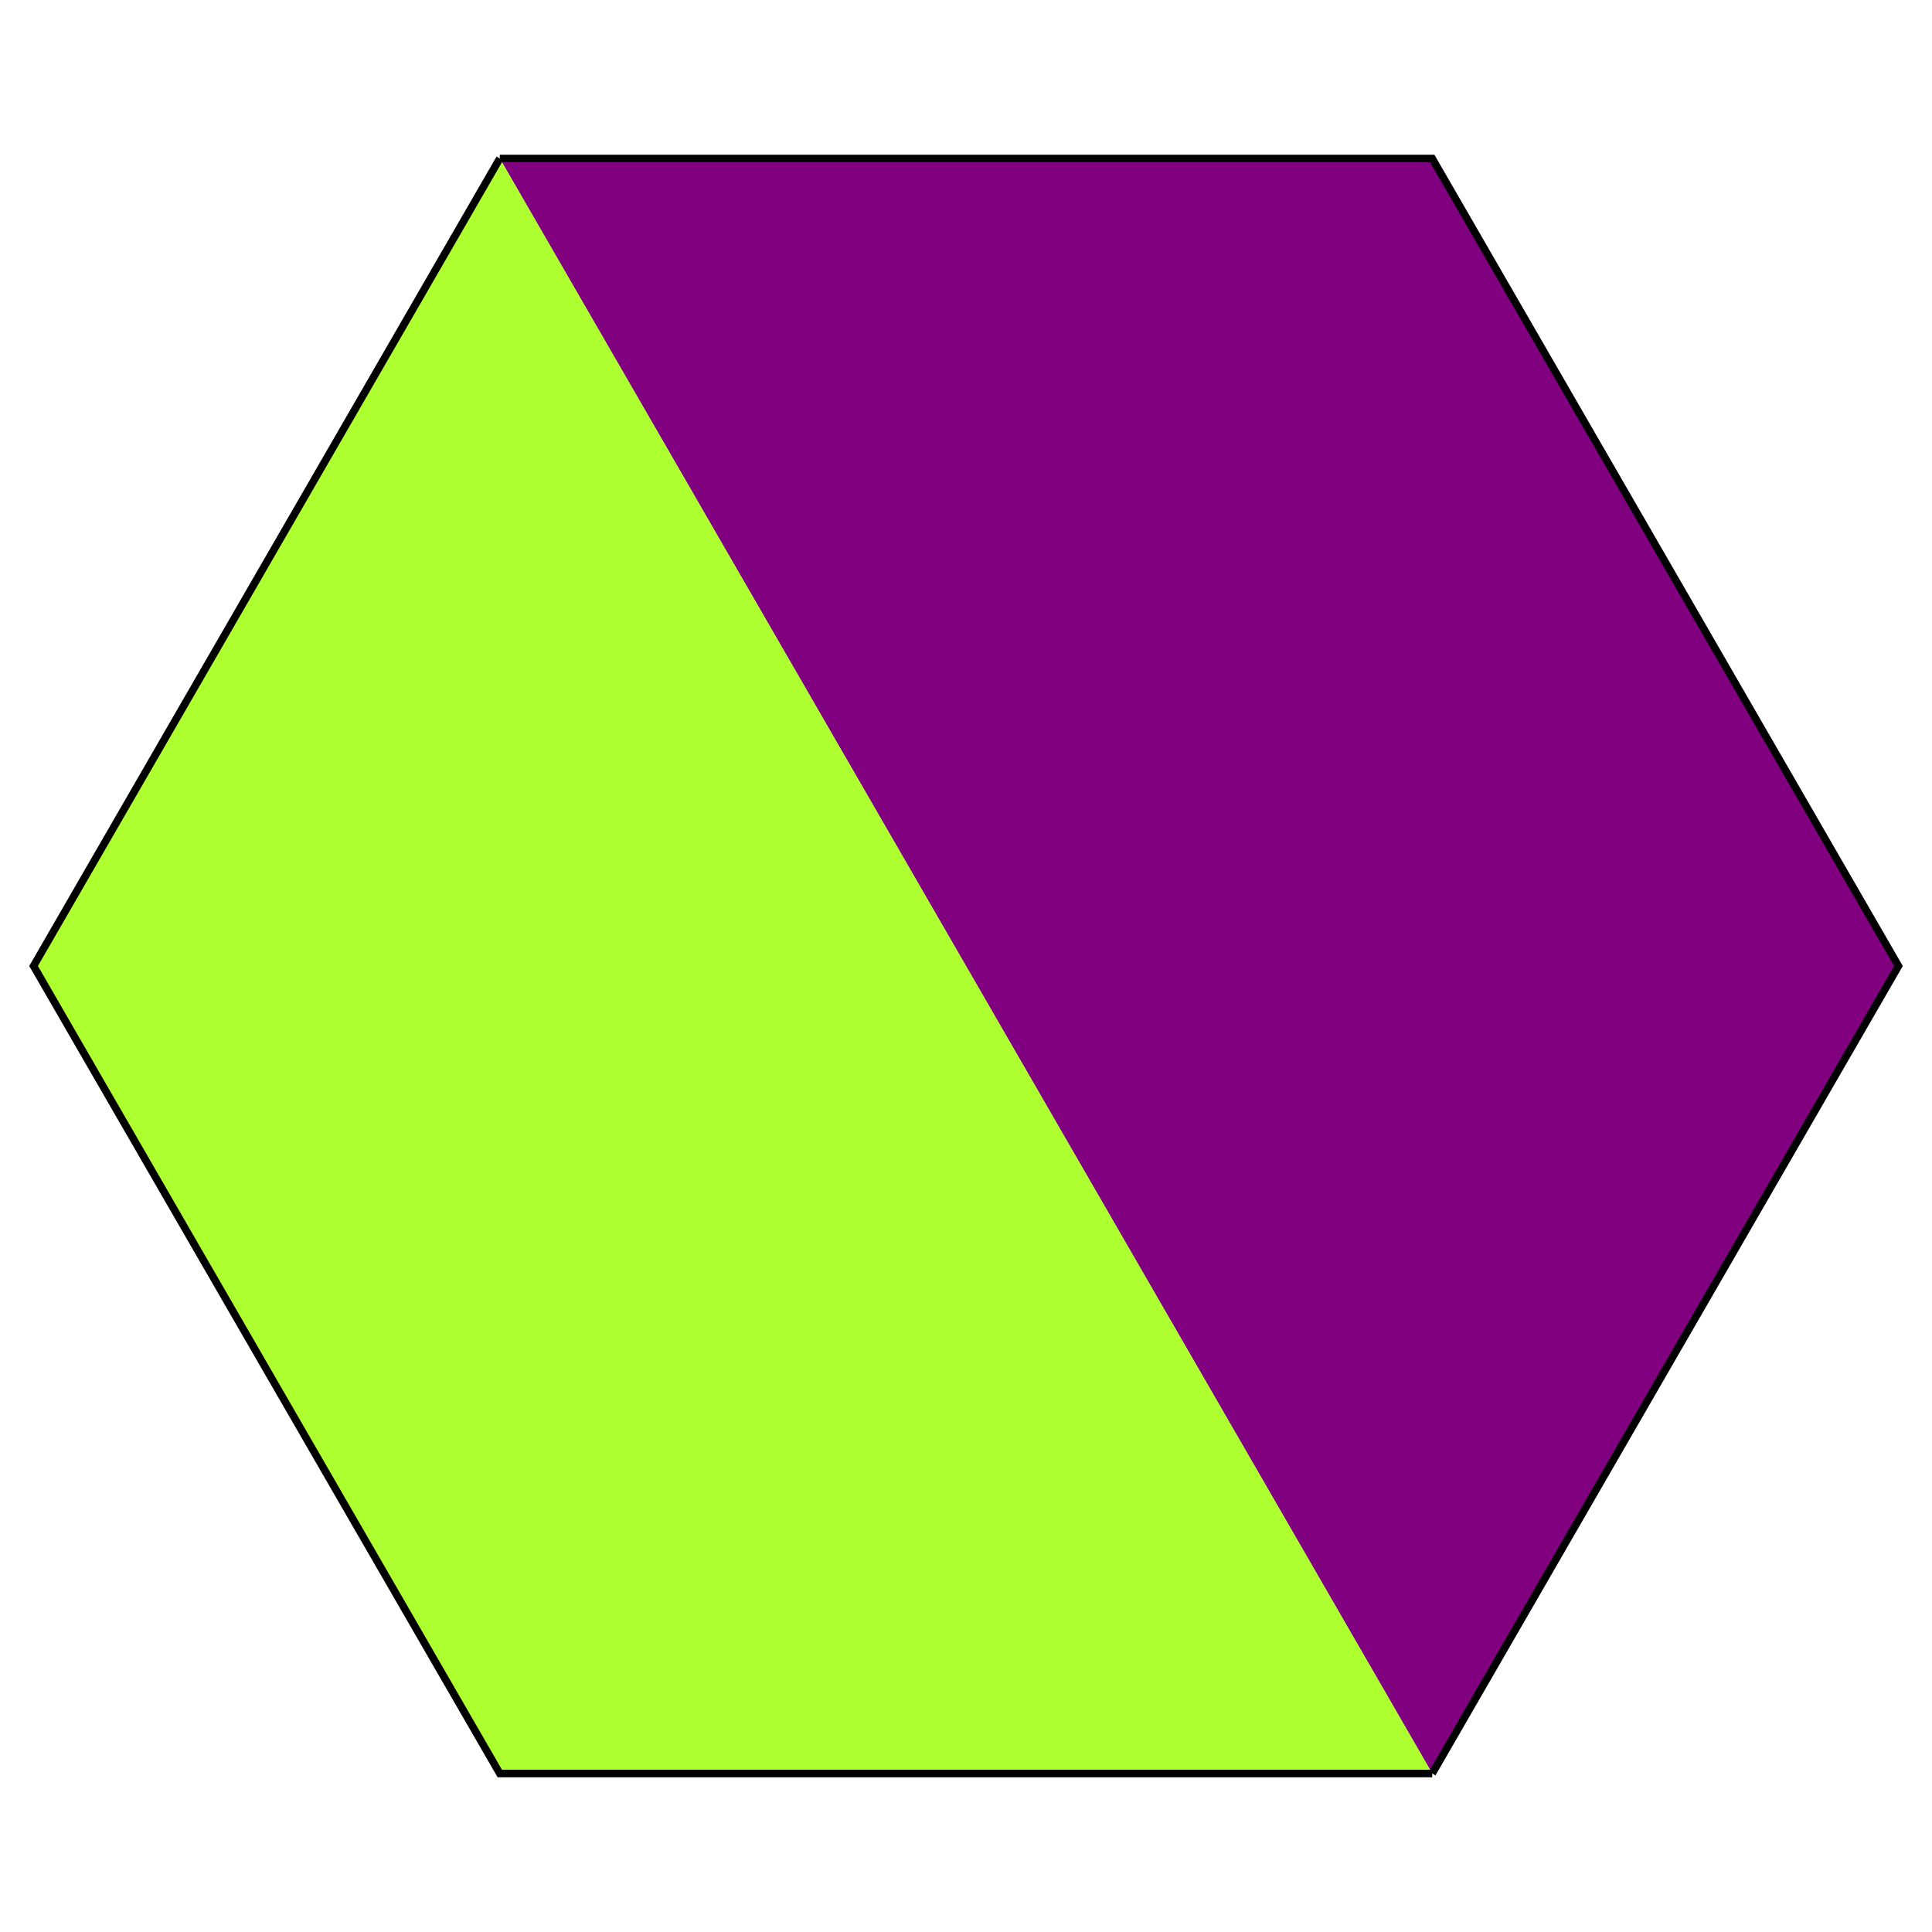
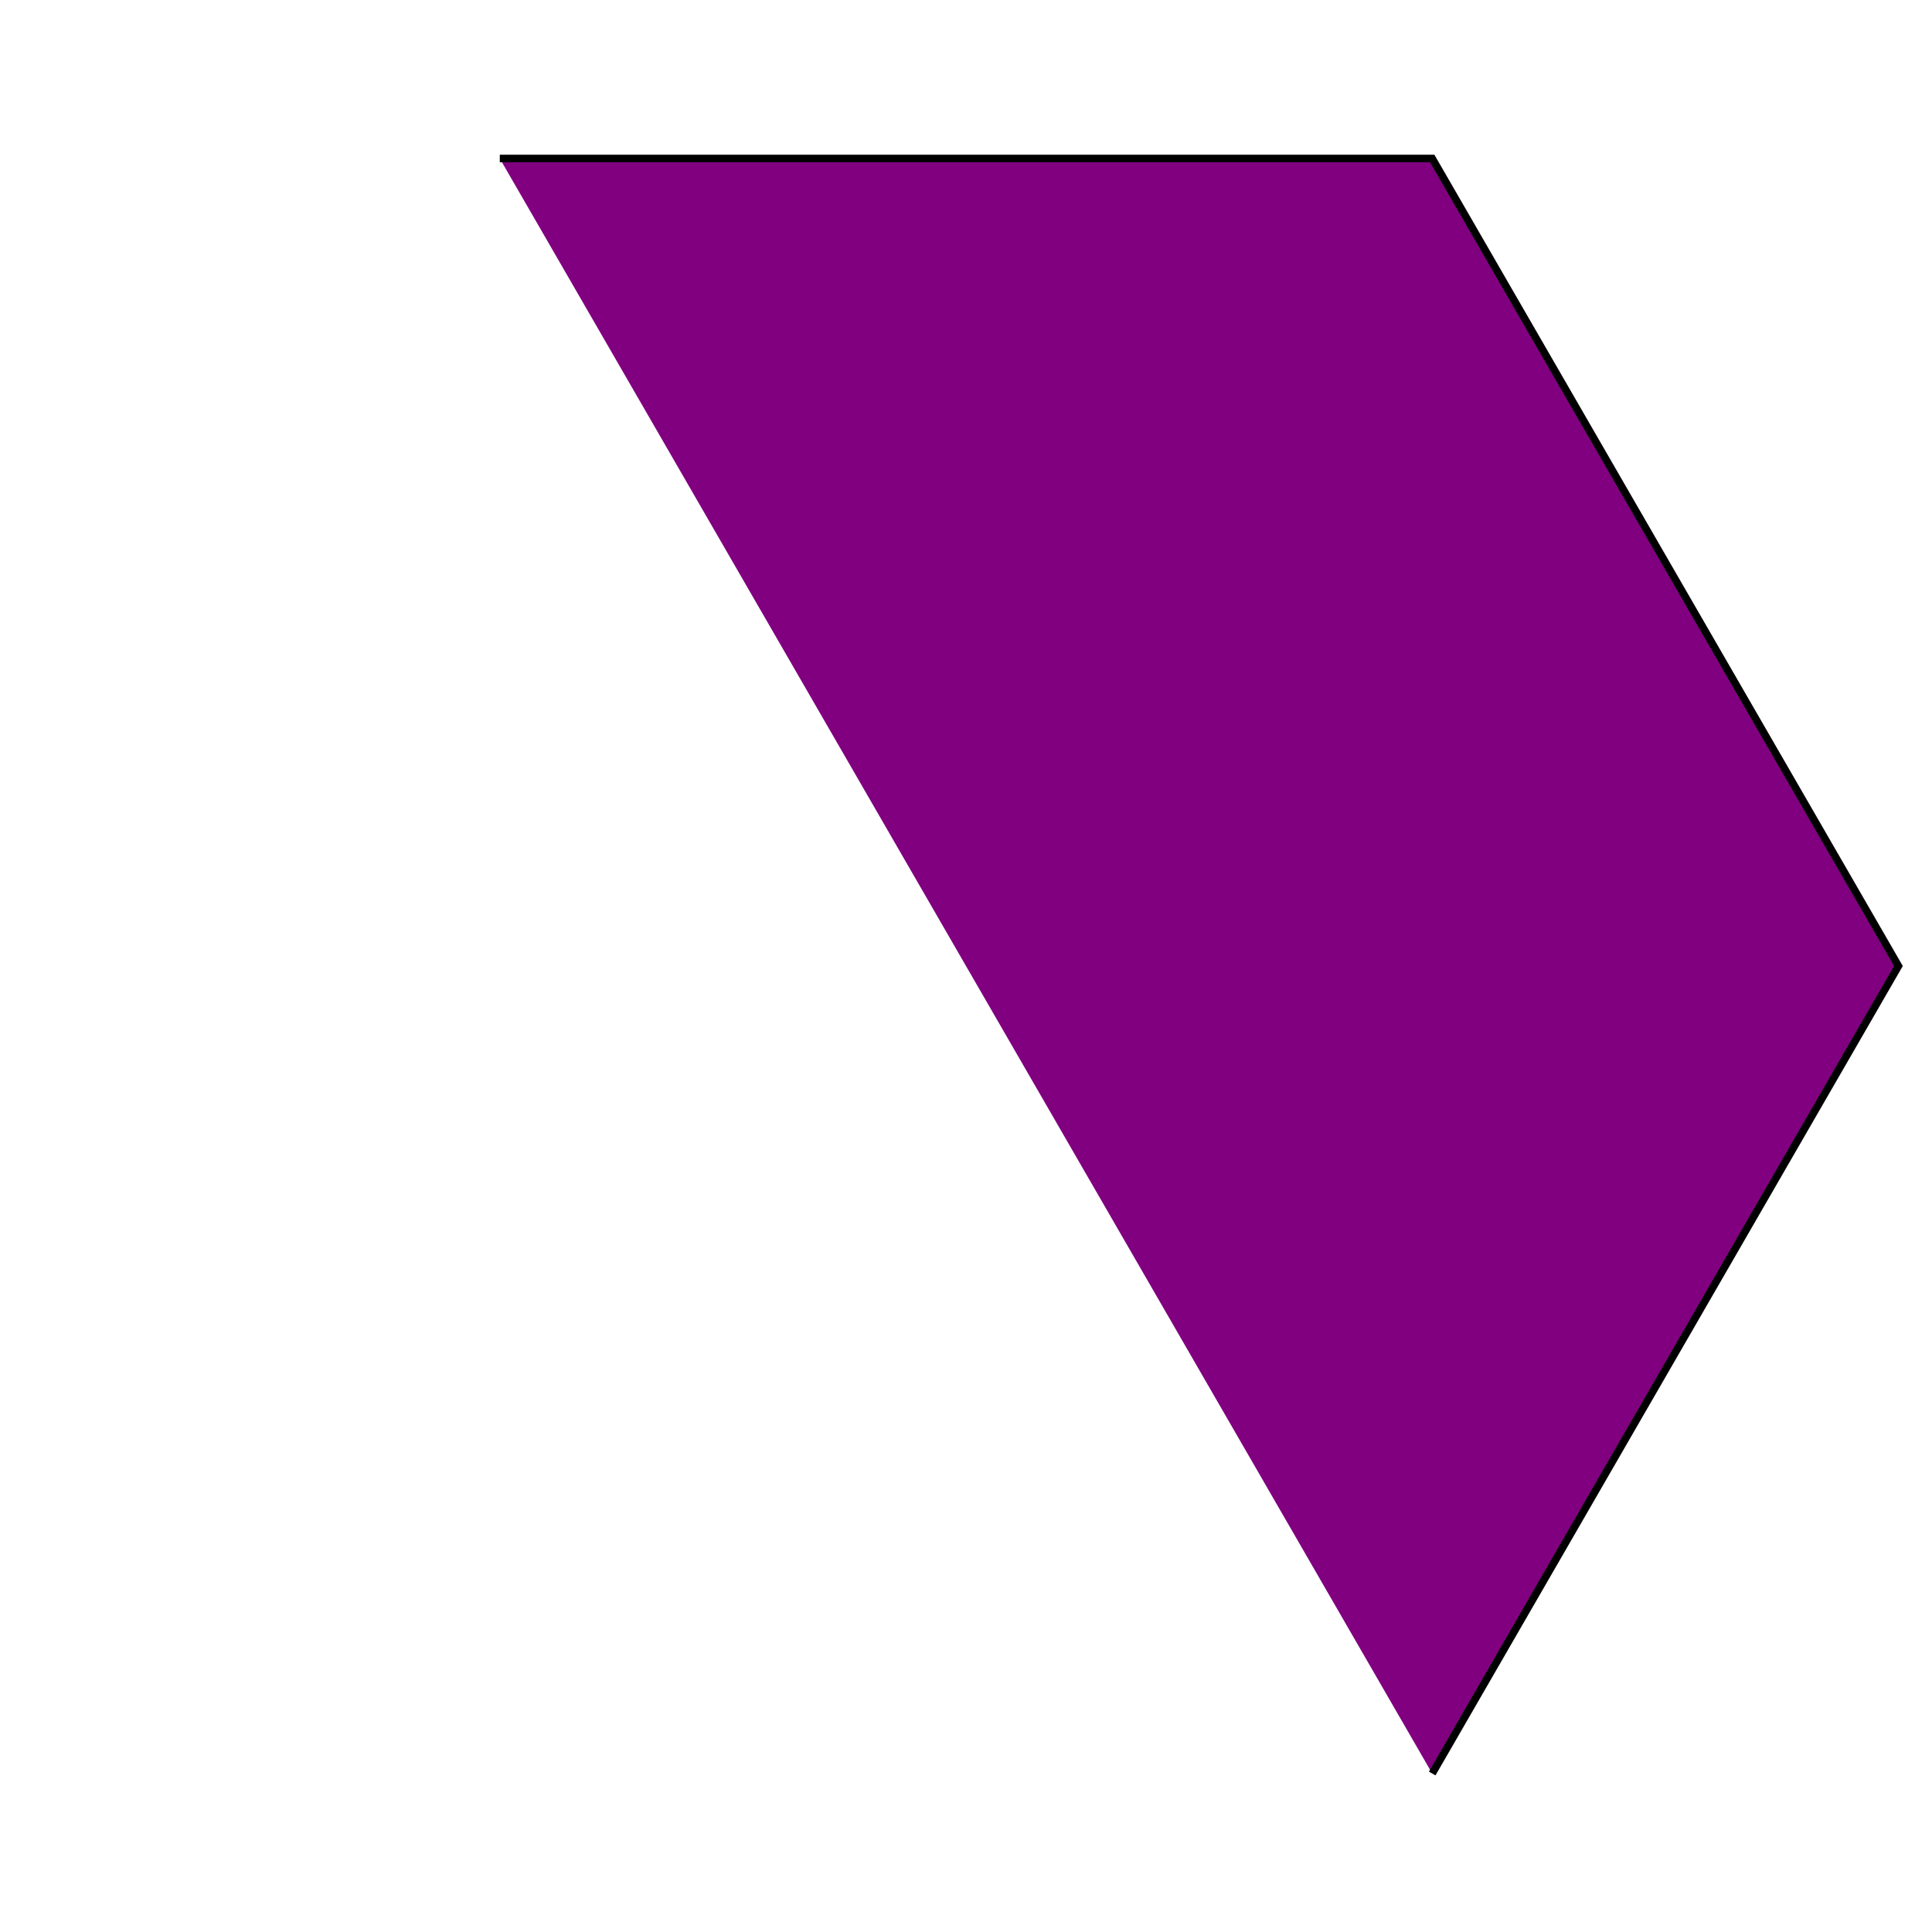
<svg xmlns="http://www.w3.org/2000/svg" version="1.1" id="Livello_1" x="0px" y="0px" viewBox="0 0 256 256" style="enable-background:new 0 0 256 256;" xml:space="preserve">
  <style type="text/css">
	.st0{fill:#800080;stroke:#000000;stroke-miterlimit:10;}
	.st1{fill:#ADFF2F;stroke:#000000;stroke-miterlimit:10;}
</style>
  <polyline class="st0" points="189.776,235 251.553,128 189.776,21 66.224,21 " />
-   <polyline class="st1" points="66.224,21 4.447,128 66.224,235 189.776,235 " />
</svg>